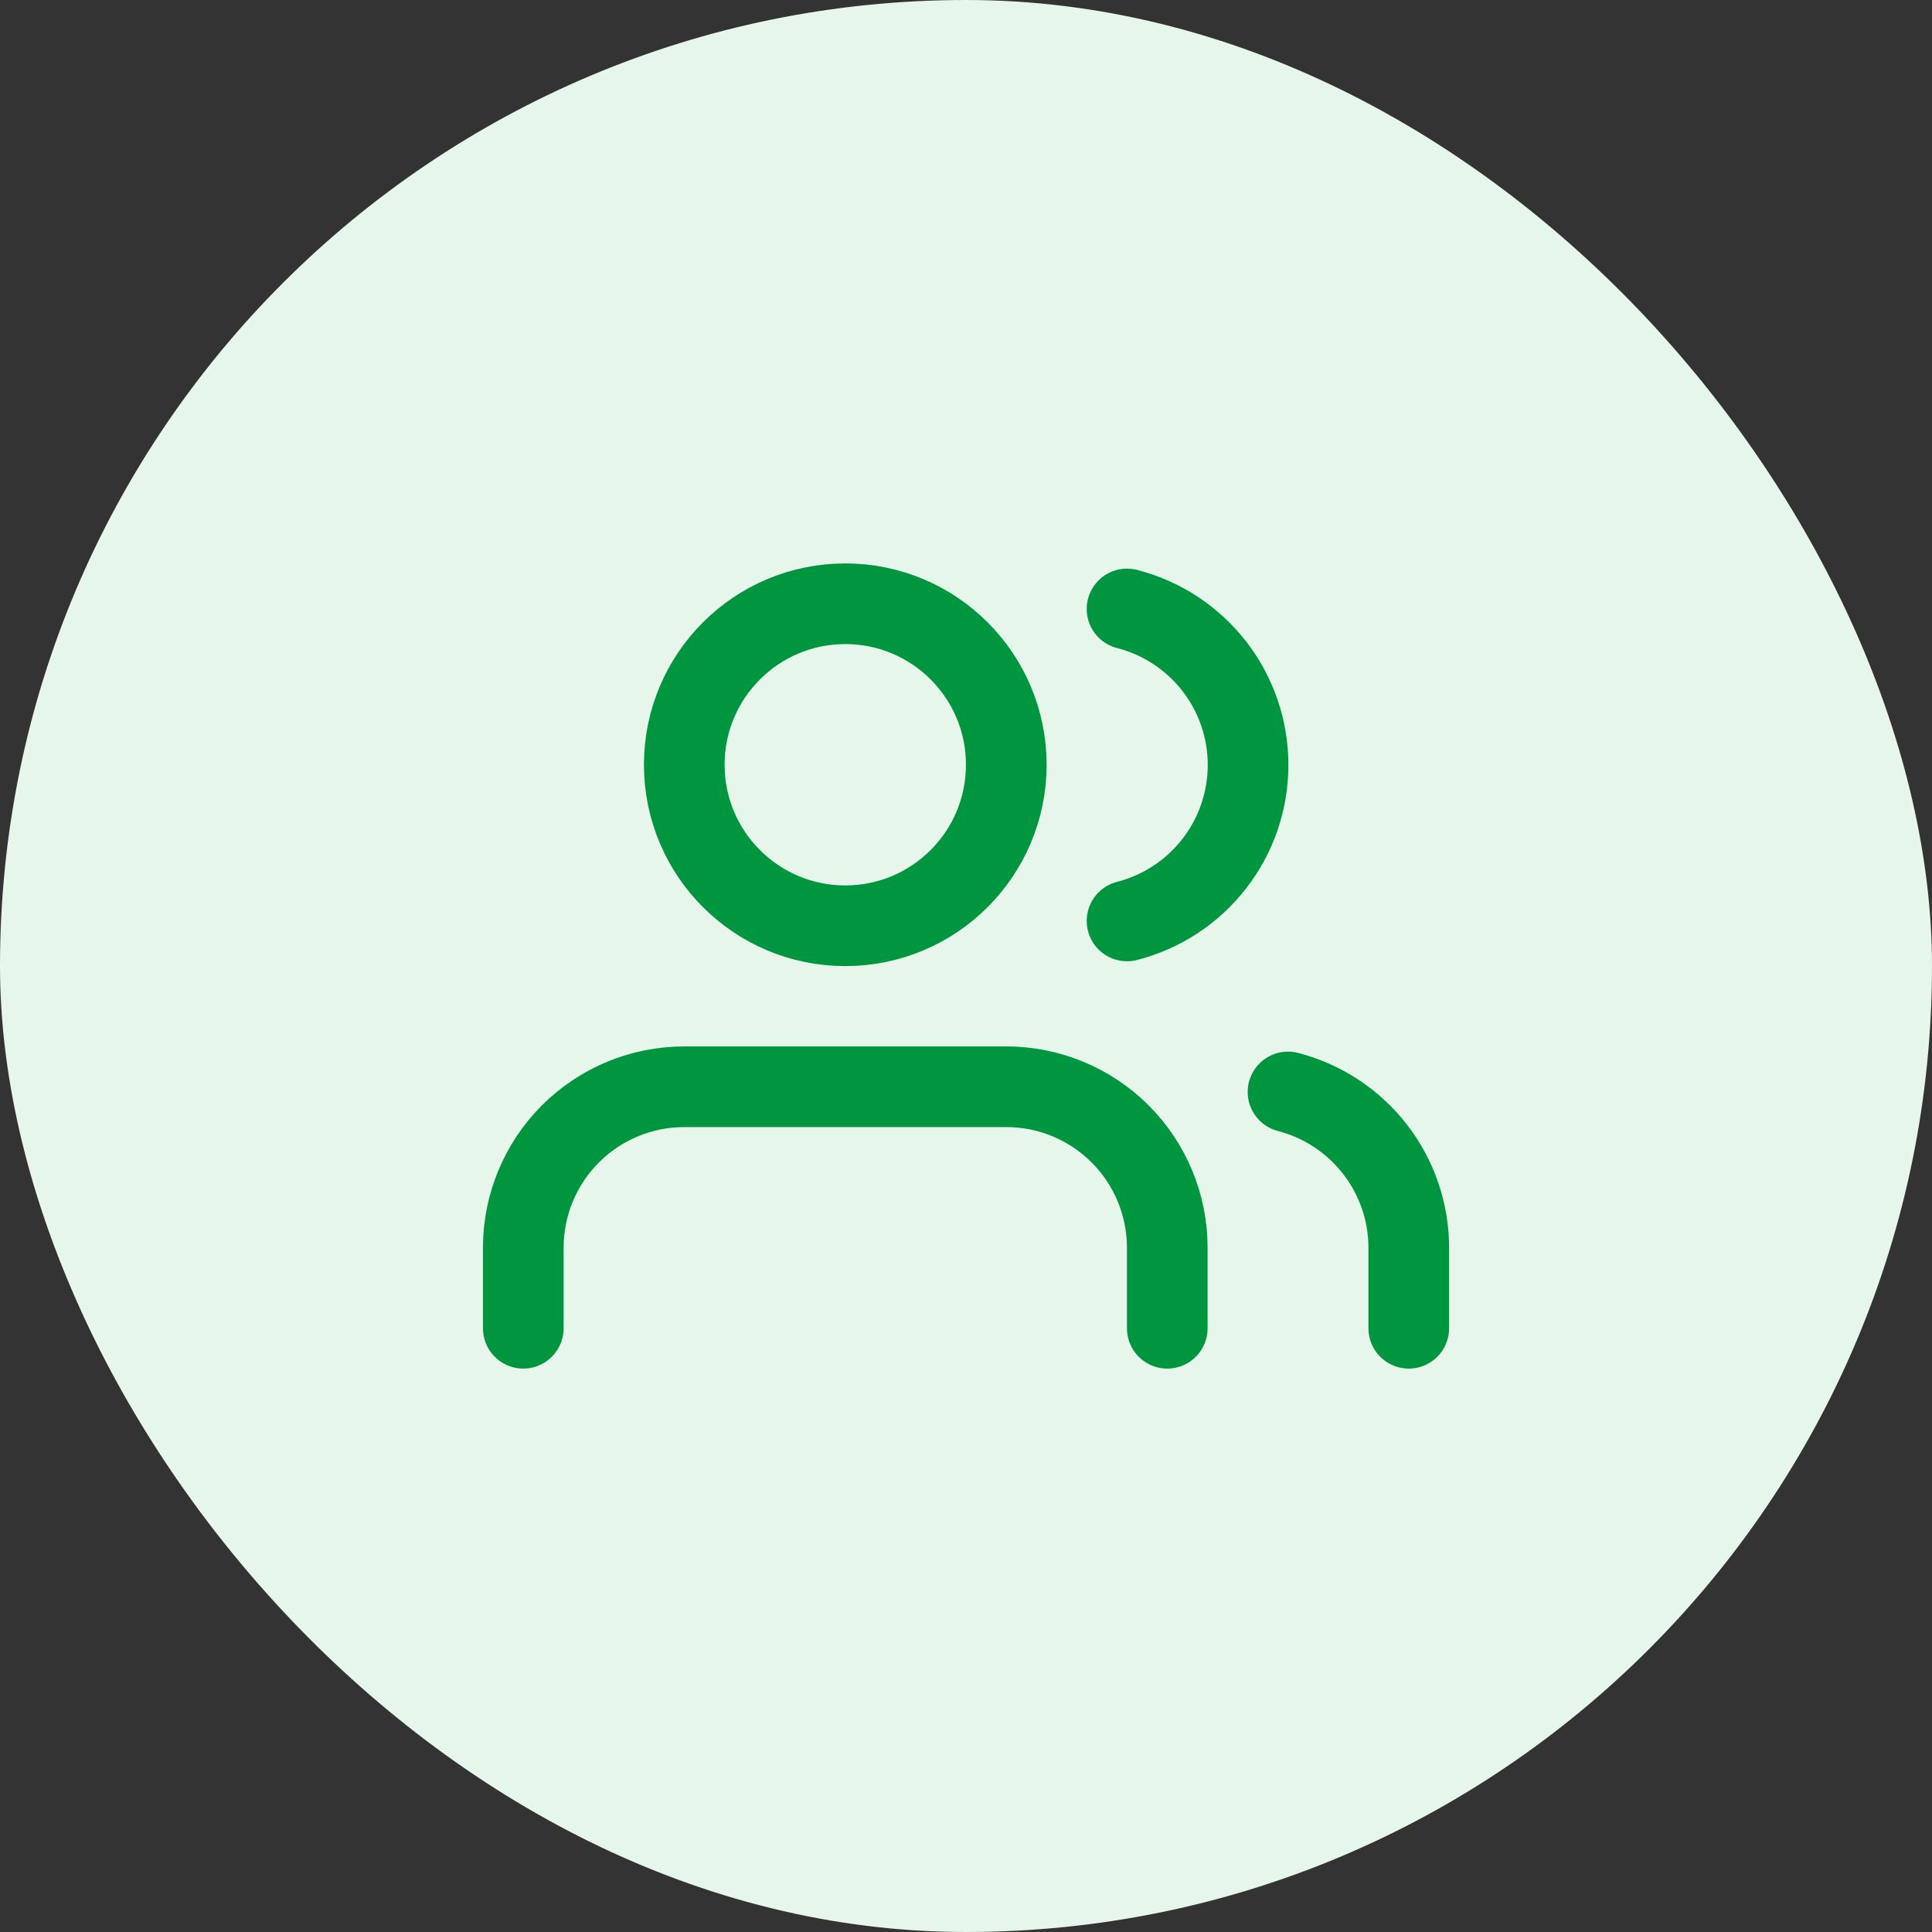
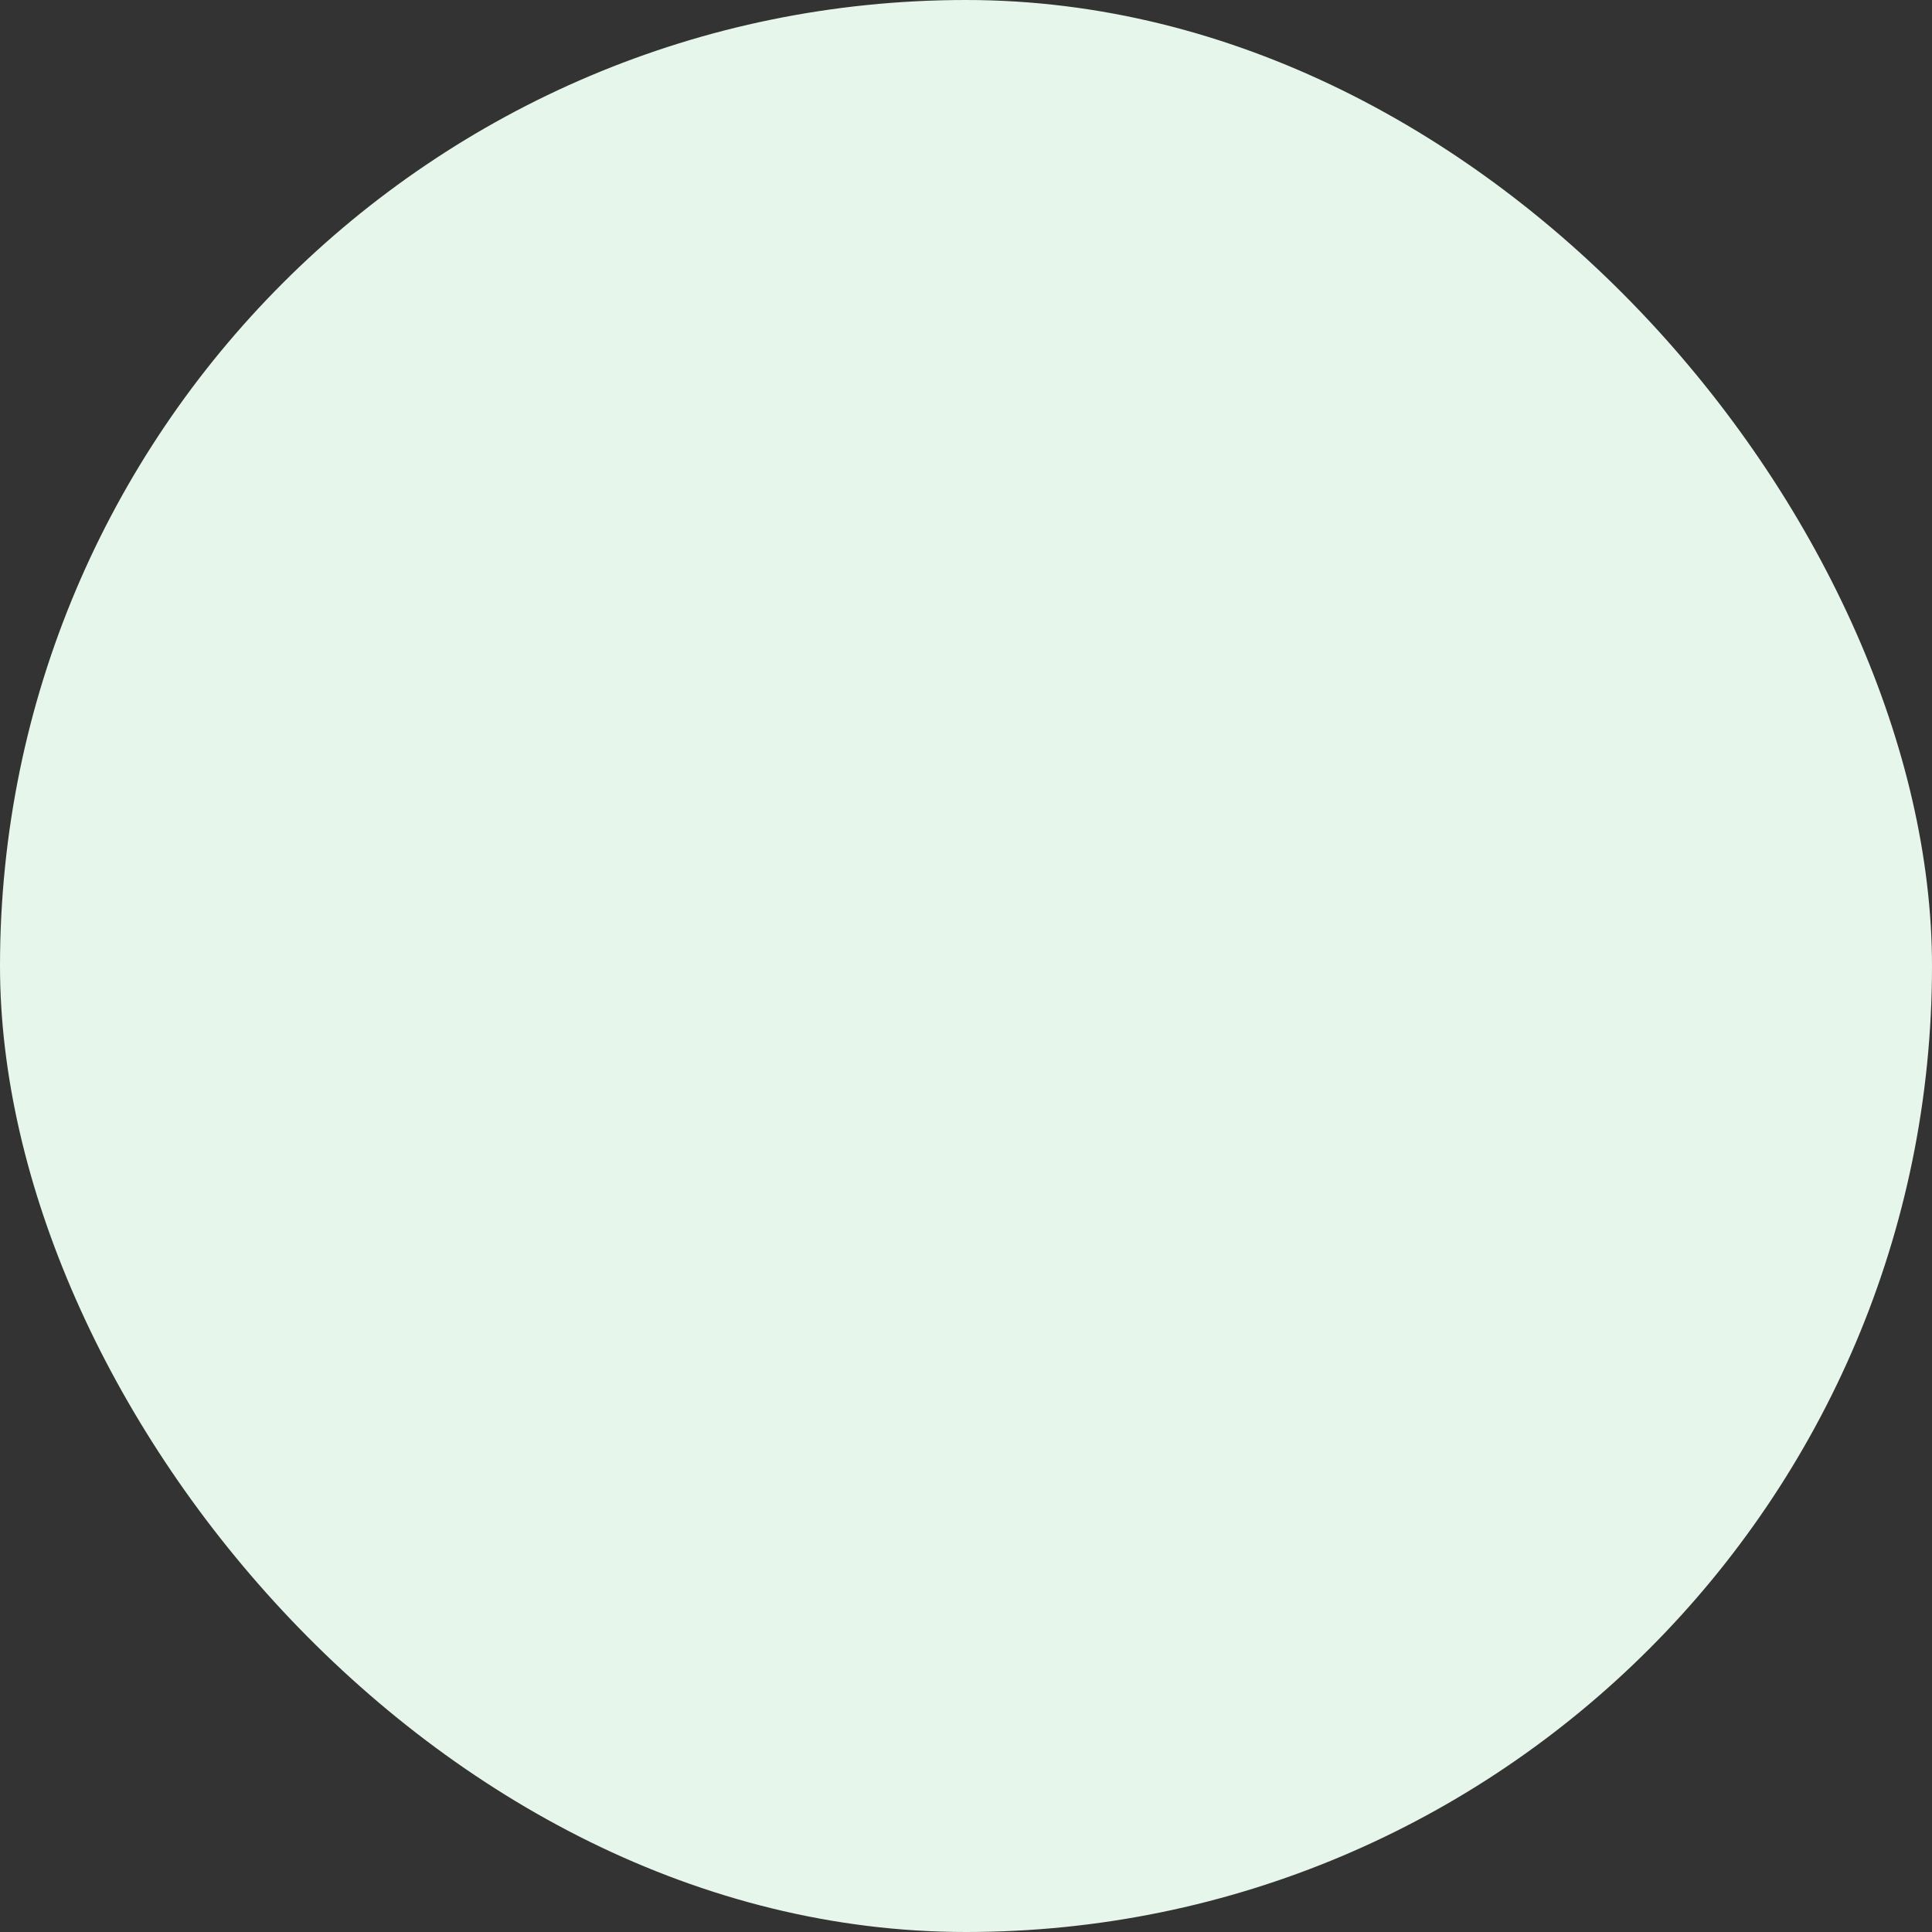
<svg xmlns="http://www.w3.org/2000/svg" width="40" height="40" viewBox="0 0 40 40" fill="none">
  <rect x="0" y="0" width="40" height="40" fill="#333333" stroke="none" />
  <rect width="40" height="40" rx="20" fill="#E6F6EA" />
-   <path d="M24.167 27.5V25.833C24.167 24.949 23.816 24.101 23.191 23.476C22.566 22.851 21.718 22.5 20.834 22.5H14.167C13.283 22.5 12.435 22.851 11.81 23.476C11.185 24.101 10.834 24.949 10.834 25.833V27.5M29.167 27.5V25.833C29.167 25.095 28.921 24.377 28.468 23.794C28.016 23.21 27.382 22.793 26.667 22.608M23.334 12.608C24.051 12.792 24.686 13.209 25.14 13.793C25.594 14.378 25.84 15.097 25.84 15.837C25.84 16.578 25.594 17.297 25.14 17.881C24.686 18.466 24.051 18.883 23.334 19.067M20.834 15.833C20.834 17.674 19.342 19.167 17.501 19.167C15.66 19.167 14.167 17.674 14.167 15.833C14.167 13.992 15.66 12.5 17.501 12.5C19.342 12.5 20.834 13.992 20.834 15.833Z" stroke="#009640" stroke-width="1.67" stroke-linecap="round" stroke-linejoin="round" />
</svg>